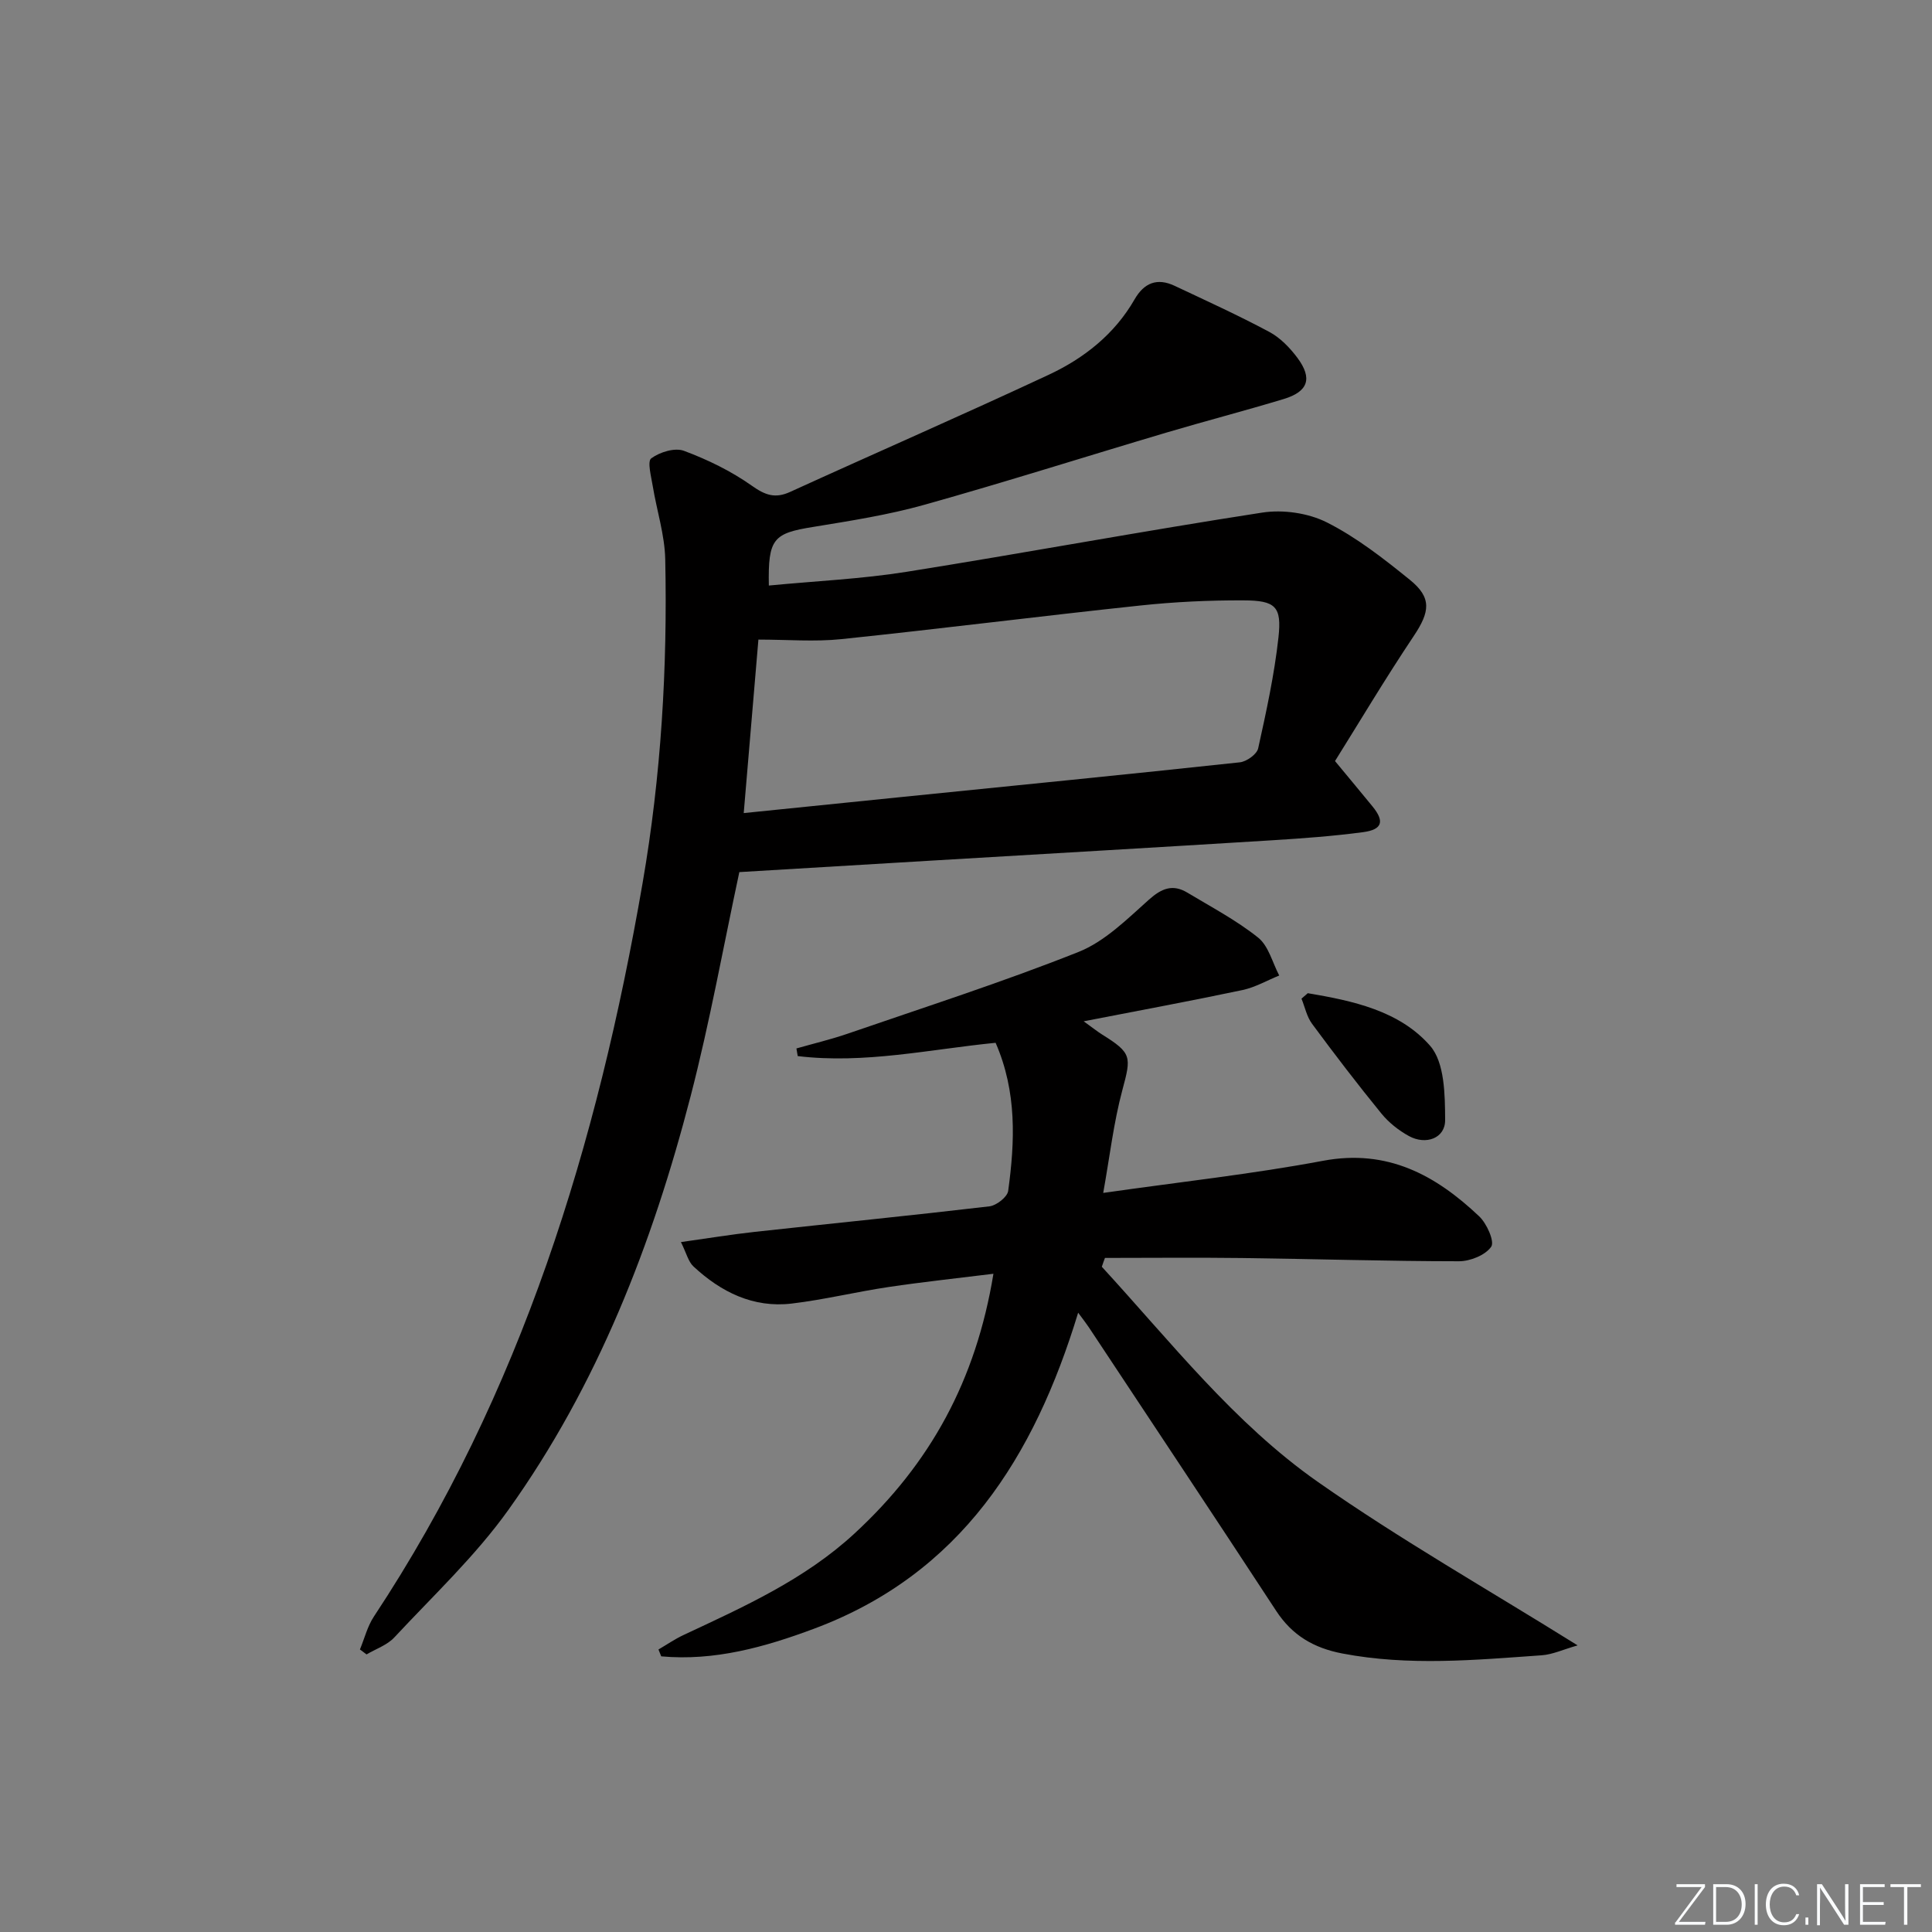
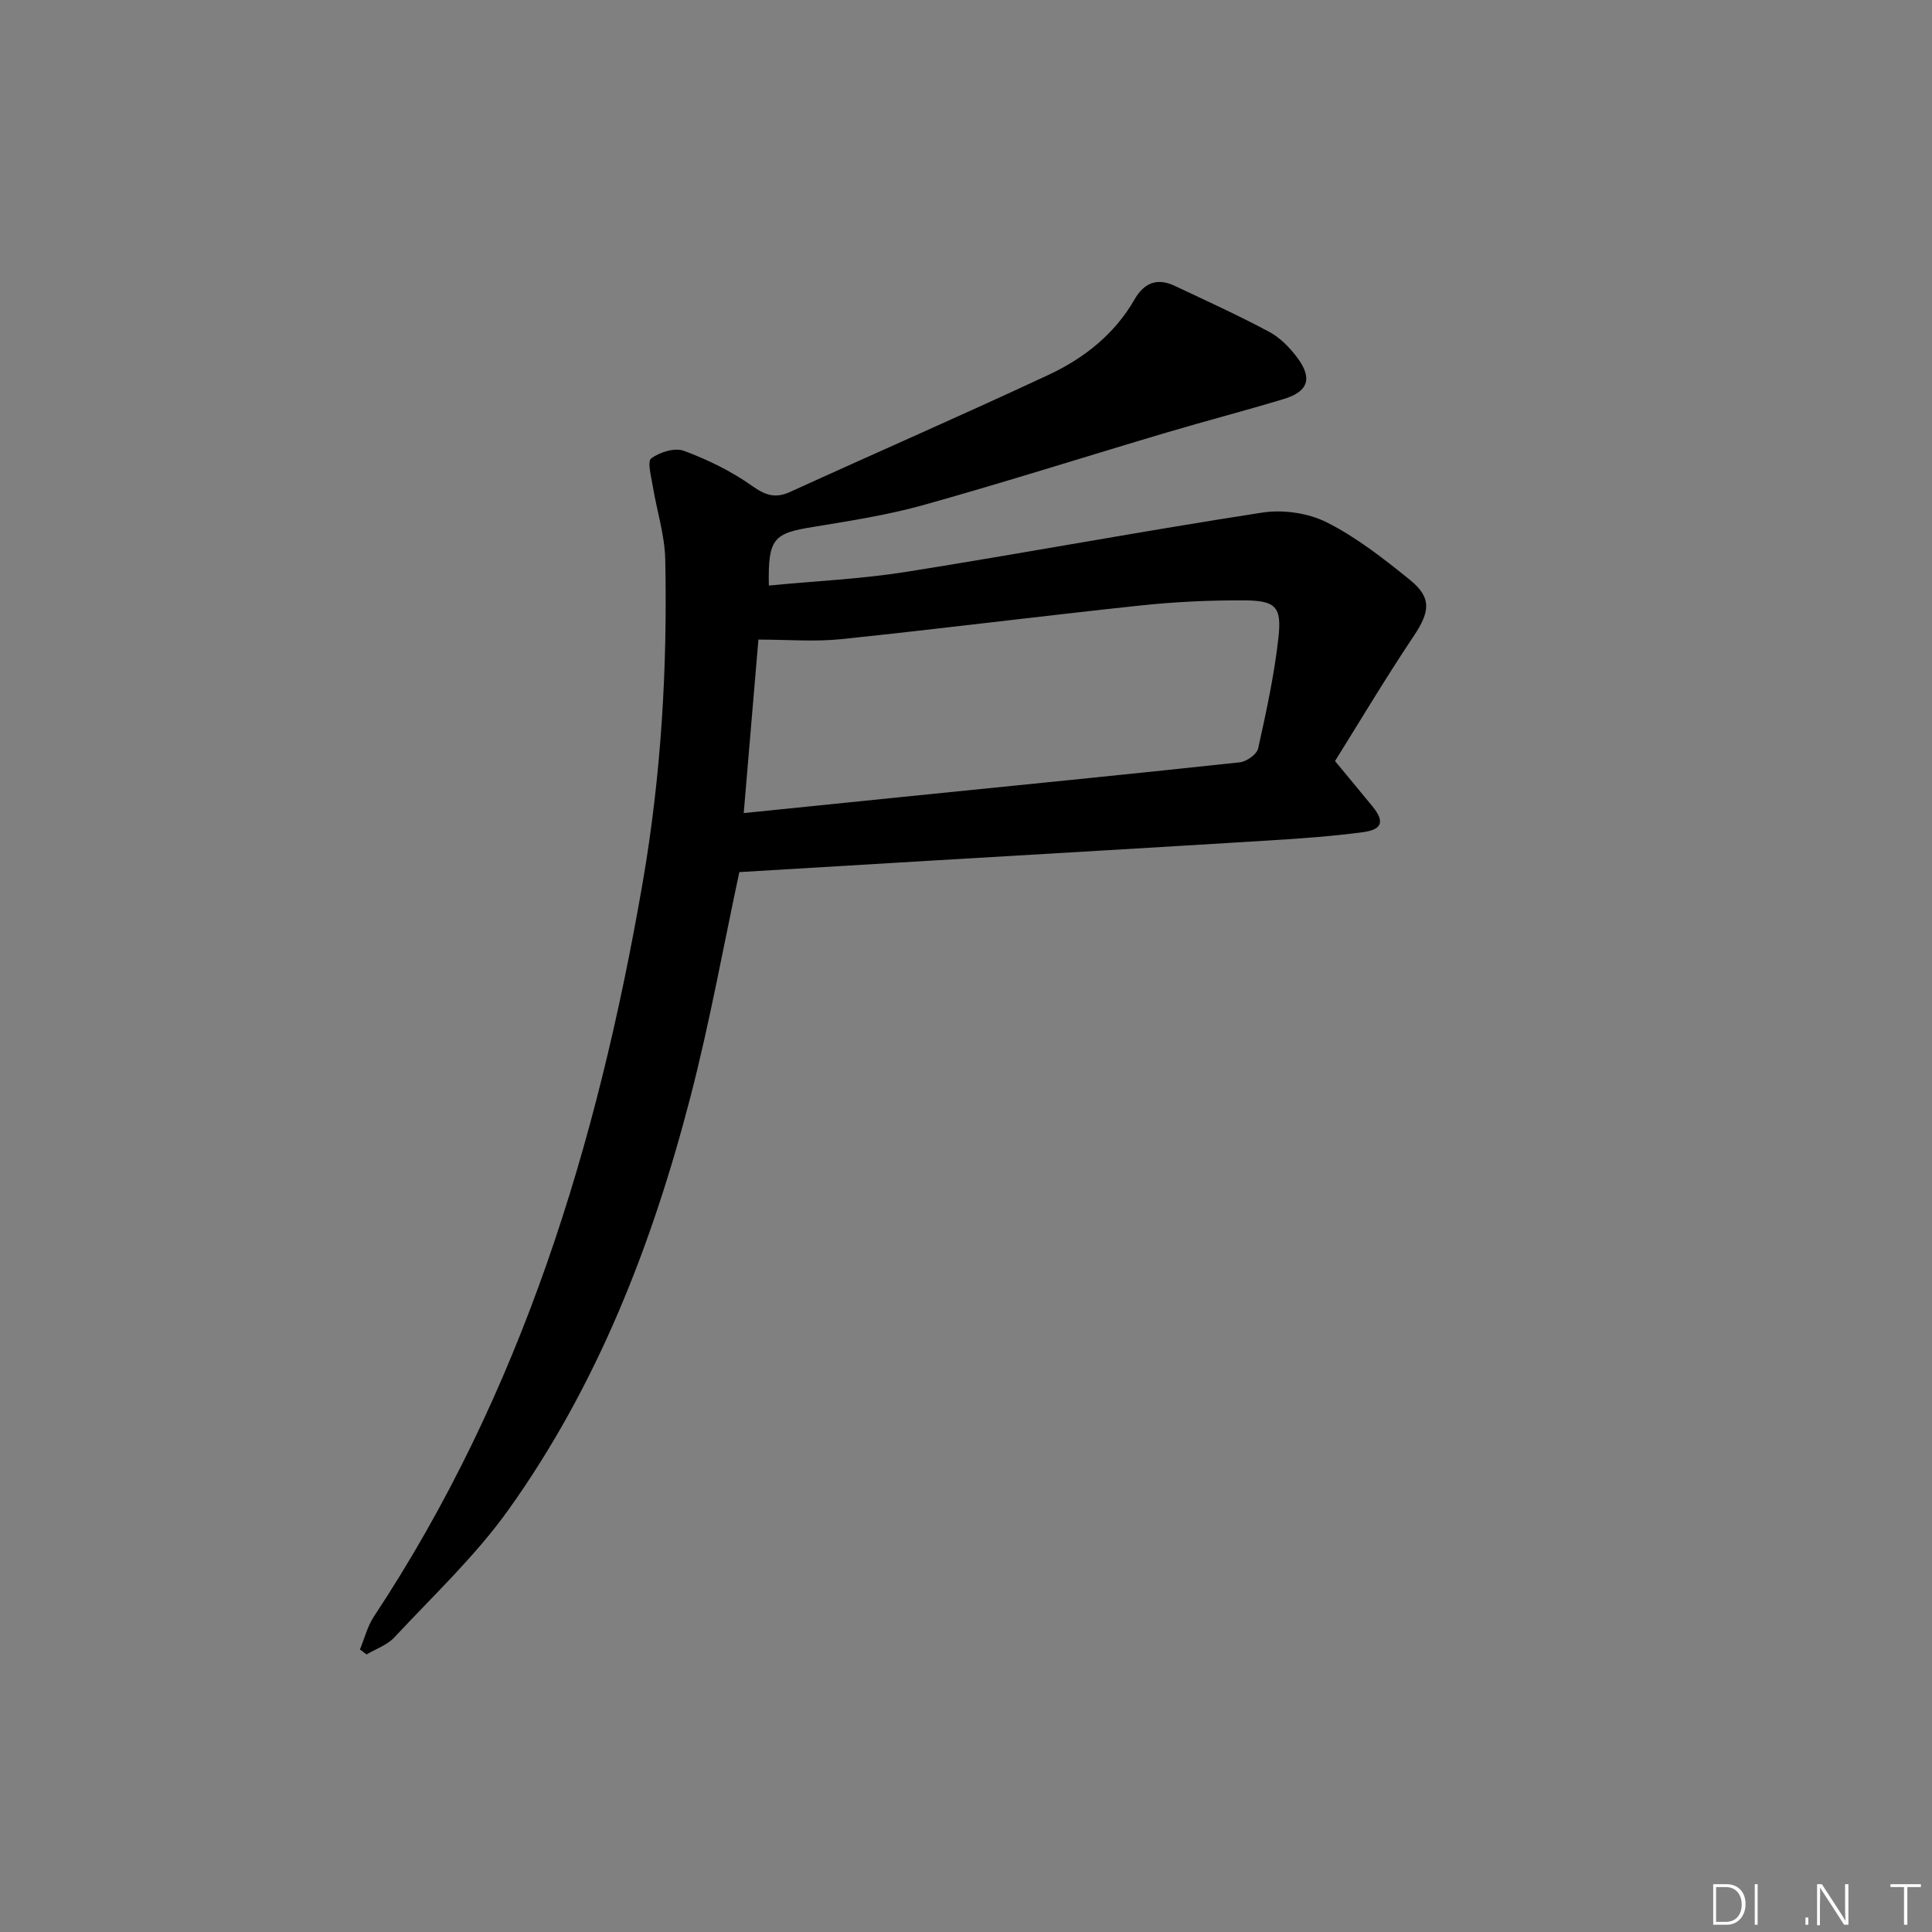
<svg xmlns="http://www.w3.org/2000/svg" enable-background="new 0 0 400 400" viewBox="0 0 400 400">
  <rect x="0" y="0" width="400" height="400" fill="#808080" stroke="none" />
  <g fill="#fafbfc">
-     <path d="m346.9 398 5.4-7.3h-5.2v-.6h5.9v.6l-5.4 7.2h5.5l-.1.6h-6.2v-.5z" />
    <path d="m354.7 390.1h2.8c2.3 0 3.9 1.6 3.9 4.1s-1.6 4.3-3.9 4.3h-2.8zm.6 7.8h2c2.2 0 3.3-1.6 3.3-3.6 0-1.8-1-3.6-3.3-3.6h-2z" />
-     <path d="m363.9 390.1v8.4h-.6v-8.4z" />
-     <path d="m372.5 396.3c-.4 1.3-1.4 2.3-3.2 2.3-2.4 0-3.7-1.9-3.7-4.3 0-2.3 1.2-4.3 3.7-4.3 1.8 0 2.9 1 3.2 2.4h-.6c-.4-1.1-1.1-1.8-2.5-1.8-2.1 0-3 1.9-3 3.7s.9 3.7 3 3.7c1.4 0 2.1-.7 2.5-1.7z" />
+     <path d="m363.9 390.1v8.4h-.6v-8.4" />
    <path d="m373.8 398.5v-1.5h.6v1.5z" />
    <path d="m376.2 398.5v-8.4h1c1.3 2 4.4 6.7 4.9 7.6-.1-1.2-.1-2.4-.1-3.8v-3.8h.7v8.4h-.9c-1.2-1.9-4.4-6.8-5-7.7.1 1.1 0 2.3 0 3.9v3.9h-.6z" />
-     <path d="m390 394.4h-4.3v3.5h4.7l-.1.6h-5.2v-8.4h5.1v.6h-4.5v3.1h4.3z" />
    <path d="m394.2 390.7h-2.8v-.6h6.3v.6h-2.8v7.8h-.7z" />
  </g>
  <path d="m159.18 121.23c9.75-.94 19.21-1.36 28.5-2.84 24.57-3.91 49.04-8.47 73.63-12.26 4.32-.67 9.54.08 13.41 2.03 6.16 3.11 11.76 7.5 17.17 11.88 4.61 3.72 4.15 6.65.81 11.64-5.97 8.93-11.47 18.17-16.3 25.89 3.1 3.75 5.45 6.56 7.77 9.4 2.51 3.08 2.05 4.78-1.95 5.32-6.25.83-12.55 1.29-18.84 1.68-23.56 1.46-47.13 2.82-70.69 4.22-13.25.79-26.5 1.58-39.62 2.37-3.29 15.34-6.1 31.01-10.08 46.38-7.91 30.58-19.27 59.85-37.76 85.7-6.82 9.54-15.56 17.74-23.6 26.38-1.47 1.58-3.8 2.36-5.74 3.51-.46-.34-.92-.69-1.37-1.03.95-2.28 1.55-4.79 2.89-6.81 30.57-46.22 46.29-97.86 55.63-151.85 3.84-22.19 5.17-44.58 4.69-67.05-.11-5.06-1.75-10.07-2.58-15.12-.32-1.98-1.17-5.14-.32-5.77 1.76-1.3 4.89-2.27 6.78-1.56 4.91 1.83 9.76 4.19 14.03 7.21 2.78 1.97 4.83 2.72 7.96 1.29 17.82-8.13 35.79-15.96 53.53-24.25 7.3-3.41 13.62-8.39 17.76-15.59 1.99-3.47 4.7-4.52 8.29-2.83 6.58 3.1 13.21 6.12 19.62 9.55 2.26 1.21 4.25 3.27 5.81 5.36 3.17 4.26 2.25 6.99-2.82 8.53-8.09 2.45-16.28 4.57-24.39 6.98-16.68 4.95-33.27 10.23-50.02 14.92-7.48 2.1-15.24 3.31-22.93 4.57-8.36 1.33-9.45 2.41-9.27 12.15zm-5.2 47.11c11.43-1.16 22.12-2.26 32.82-3.34 23.3-2.36 46.61-4.66 69.9-7.17 1.4-.15 3.52-1.67 3.79-2.89 1.68-7.6 3.35-15.24 4.2-22.96.71-6.42-.6-7.66-7.25-7.68-7.14-.03-14.31.31-21.41 1.07-20.64 2.19-41.23 4.81-61.88 6.96-5.51.57-11.13.09-17.13.09-.99 11.74-1.97 23.29-3.04 35.92z" fill="#010000" />
-   <path d="m228.12 262.27c14.25 15.51 27.35 32.36 44.71 44.53 17.04 11.94 35.21 22.26 53.8 33.86-2.96.84-5.17 1.89-7.45 2.05-13.75.97-27.49 2.26-41.25-.37-5.92-1.13-10.39-3.74-13.72-8.84-12.84-19.62-25.84-39.14-38.78-58.7-.54-.81-1.15-1.58-2.21-3.02-9.1 29.92-24.34 54.09-54.66 65.42-10.25 3.83-20.65 6.73-31.66 5.73-.19-.47-.38-.95-.57-1.42 1.71-1 3.36-2.14 5.15-2.98 12.5-5.86 25.09-11.48 35.44-21.04 15.66-14.45 25.13-31.64 28.76-53.77-7.39.92-14.57 1.68-21.69 2.74-6.72 1-13.36 2.63-20.09 3.43-7.95.94-14.63-2.39-20.32-7.68-1.08-1-1.46-2.76-2.6-5.05 5.66-.79 10.48-1.59 15.33-2.12 16.18-1.77 32.38-3.38 48.54-5.28 1.45-.17 3.7-1.93 3.88-3.18 1.4-10.24 1.84-20.49-2.6-30.68-13.58 1.34-27.19 4.42-40.97 2.75-.09-.53-.18-1.06-.27-1.58 3.53-1.01 7.12-1.86 10.59-3.05 15.98-5.51 32.1-10.68 47.79-16.92 5.47-2.17 10.09-6.81 14.62-10.85 2.65-2.36 4.94-3.24 7.94-1.44 4.97 2.99 10.16 5.72 14.65 9.31 2.17 1.73 2.96 5.18 4.37 7.85-2.52 1.02-4.96 2.44-7.57 3-10.49 2.22-21.04 4.17-32.92 6.48 2.13 1.53 2.94 2.19 3.81 2.73 6.19 3.86 6.06 4.59 4.21 11.48-1.82 6.77-2.62 13.81-3.97 21.32 16.01-2.29 30.86-3.9 45.51-6.65 13.33-2.5 23.31 2.96 32.32 11.49 1.58 1.49 3.24 5.22 2.5 6.3-1.21 1.75-4.35 3.01-6.68 3.01-14.98-.01-29.95-.48-44.93-.67-9.45-.12-18.91-.02-28.36-.02-.23.59-.44 1.21-.65 1.83z" fill="#010000" />
-   <path d="m270.76 205.63c9.31 1.57 18.97 3.62 25.33 10.89 3.02 3.46 3.08 10.14 3.11 15.37.02 3.78-3.98 5.24-7.49 3.32-2.14-1.17-4.2-2.81-5.73-4.69-4.94-6.06-9.69-12.27-14.33-18.55-1.09-1.47-1.48-3.46-2.19-5.21.43-.38.87-.75 1.3-1.13z" fill="#010000" />
</svg>